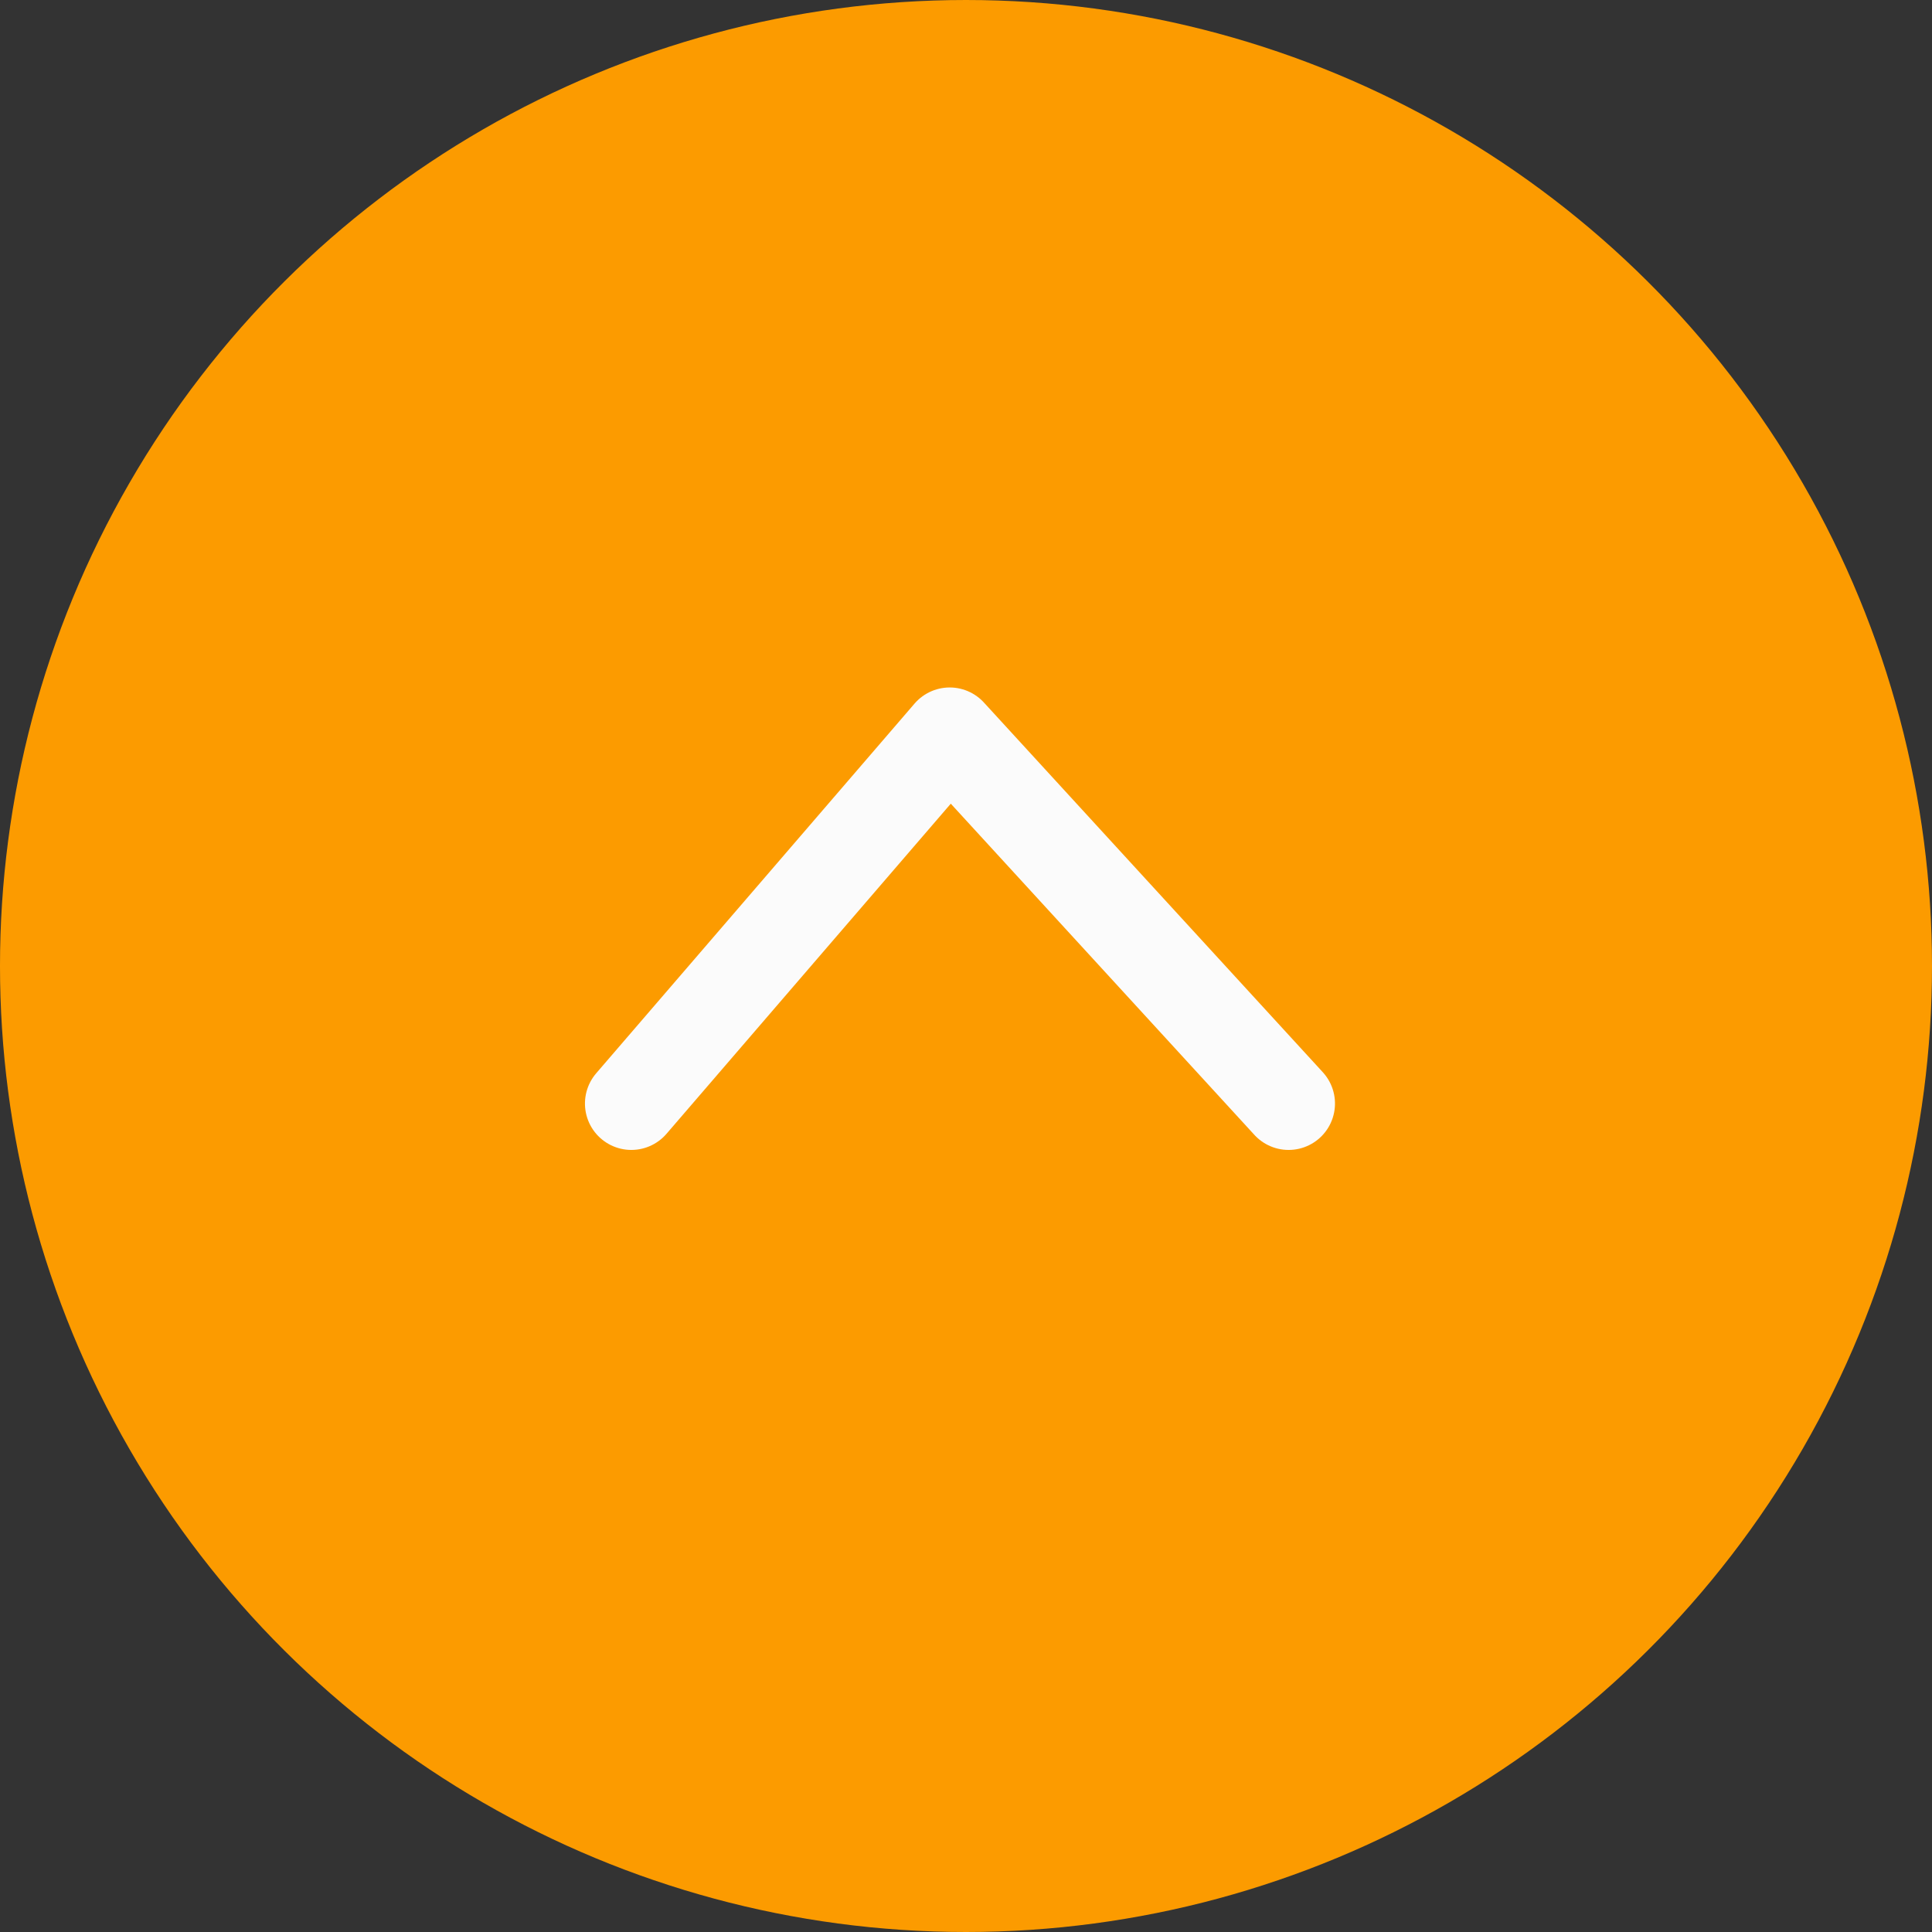
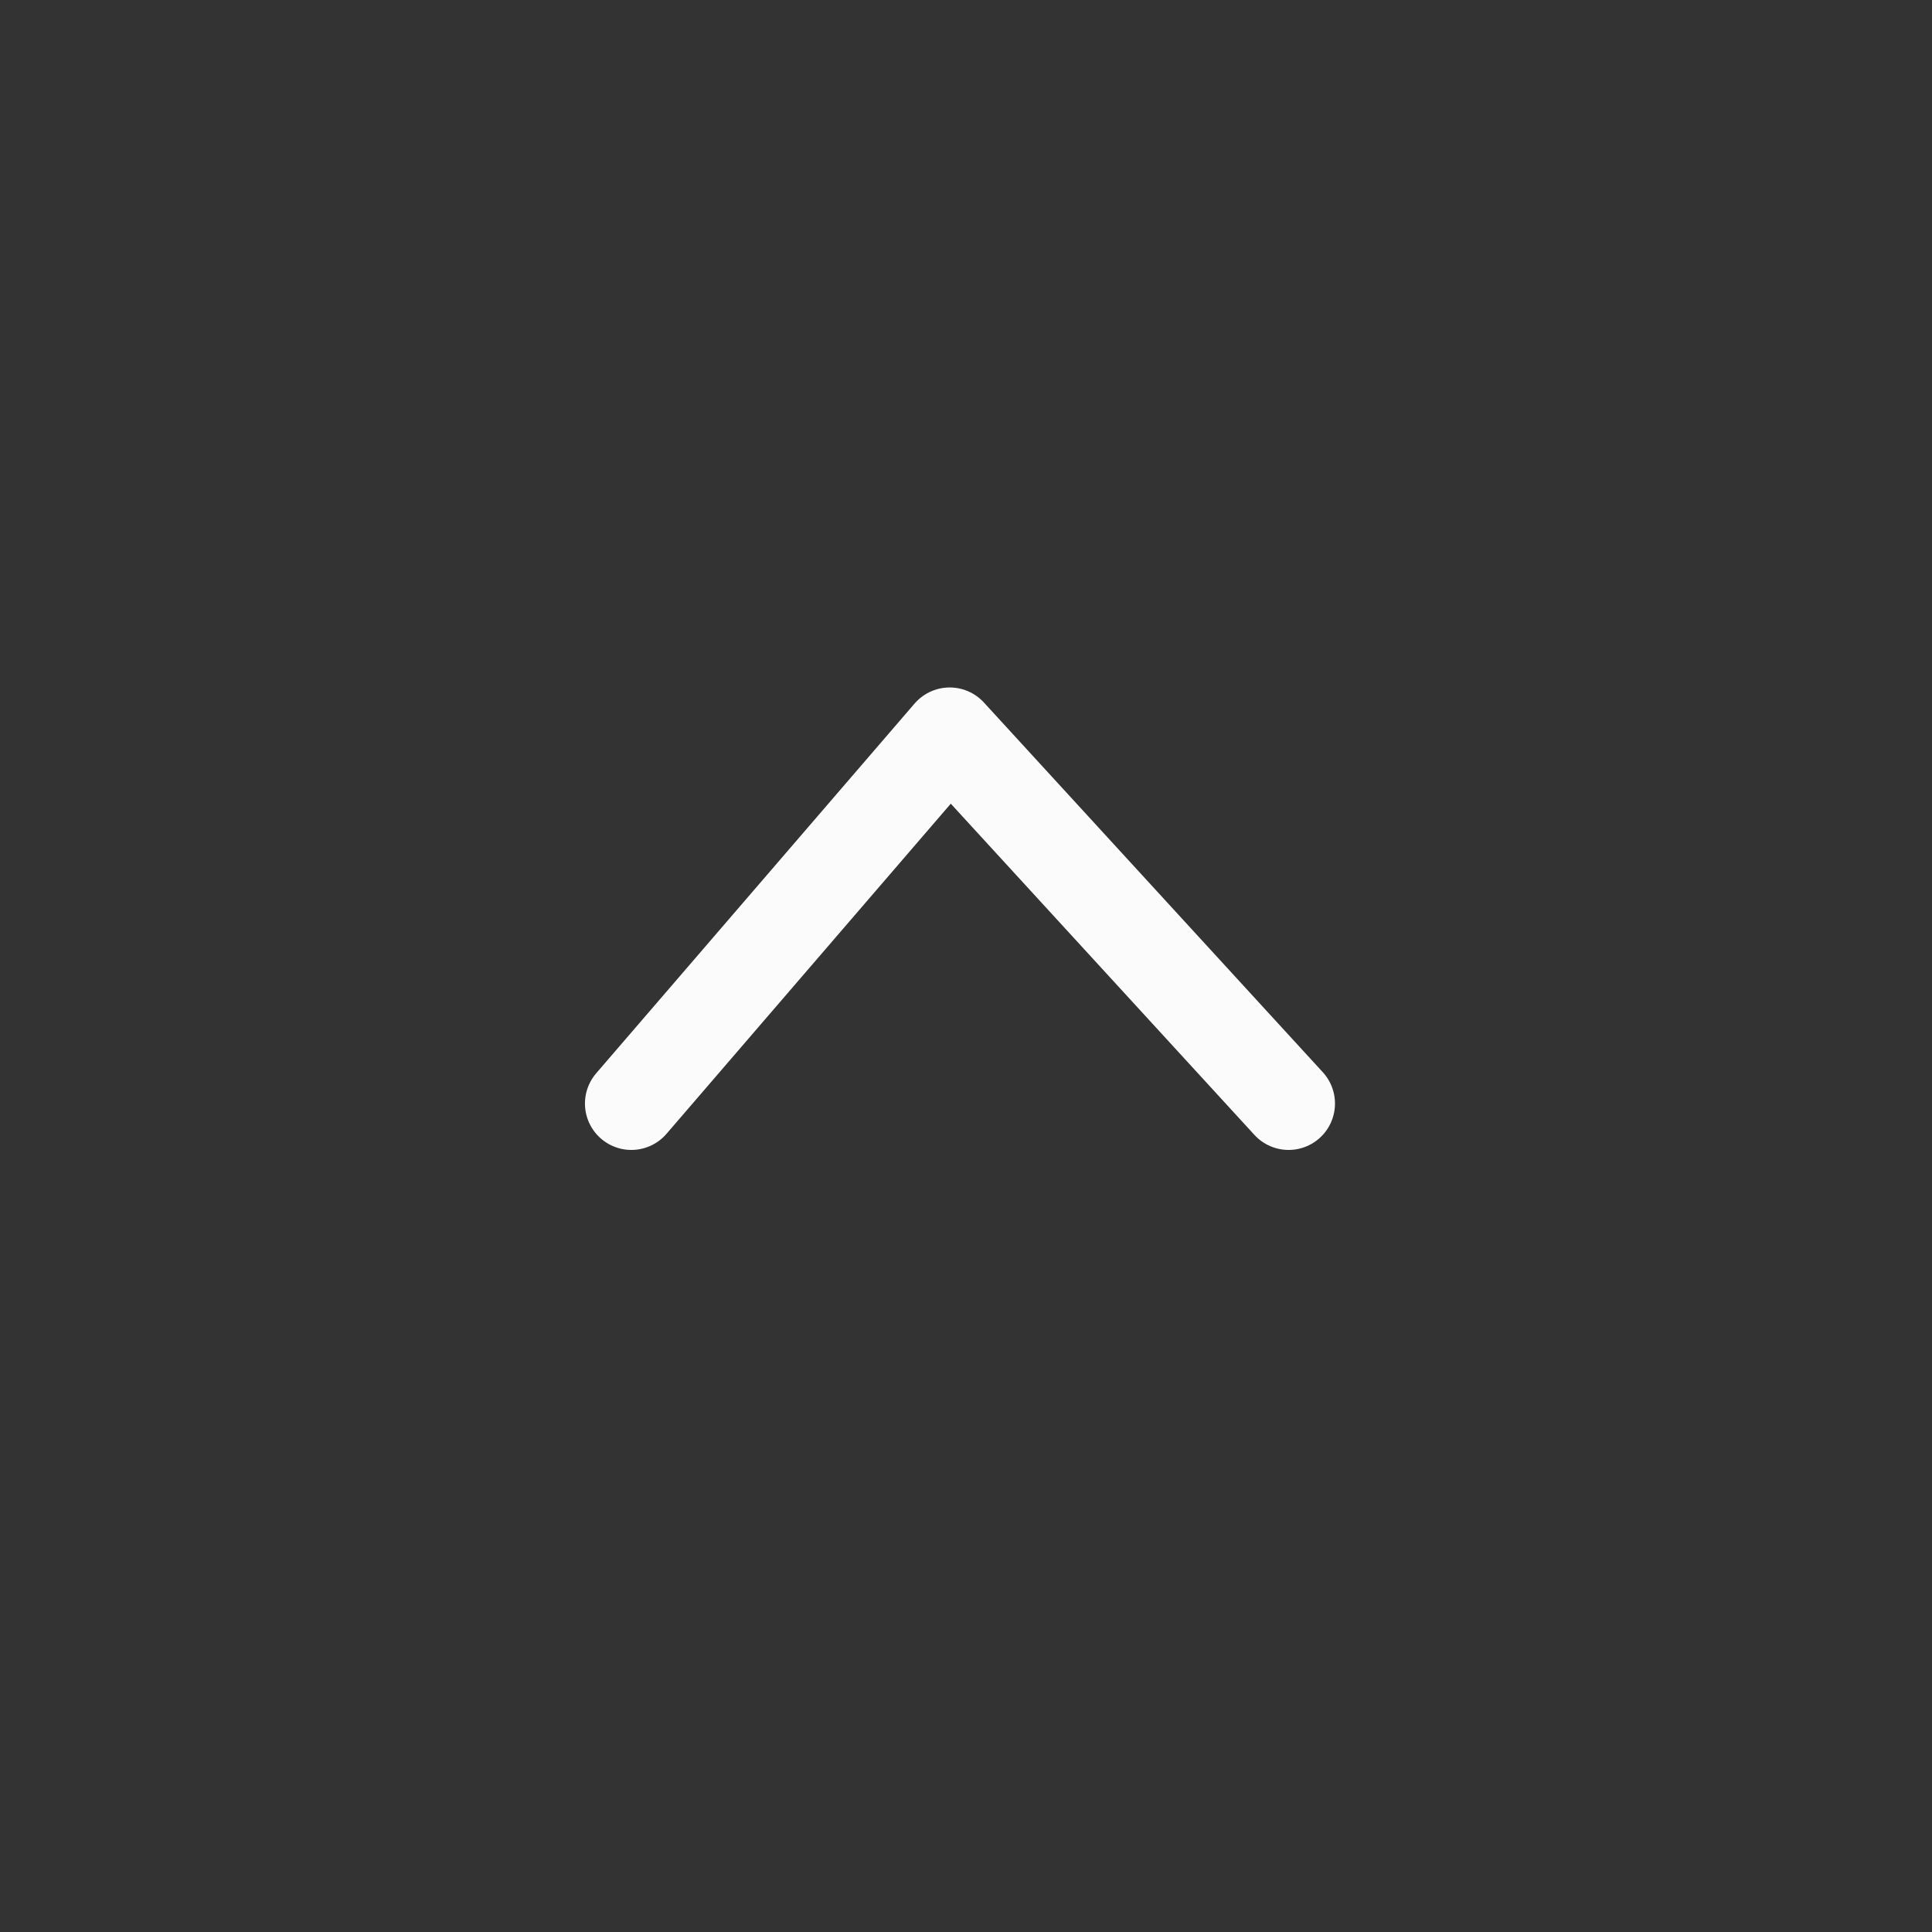
<svg xmlns="http://www.w3.org/2000/svg" width="62.476" height="62.476" viewBox="0 0 62.476 62.476">
  <rect x="0" y="0" width="62.476" height="62.476" fill="#333333" stroke="none" />
  <g id="Up_icon" data-name="Up icon" transform="translate(-3013.5 1642.121) rotate(-90)">
-     <circle id="Ellipse_81" data-name="Ellipse 81" cx="31.238" cy="31.238" r="31.238" transform="translate(1642.121 3075.976) rotate(180)" fill="#fc9b00" />
    <path id="Path_3611" data-name="Path 3611" d="M11.955,0,0,10.959,11.955,21.254" transform="translate(1618.39 3055.17) rotate(180)" fill="none" stroke="#fbfbfb" stroke-linecap="round" stroke-linejoin="round" stroke-width="3" />
  </g>
</svg>